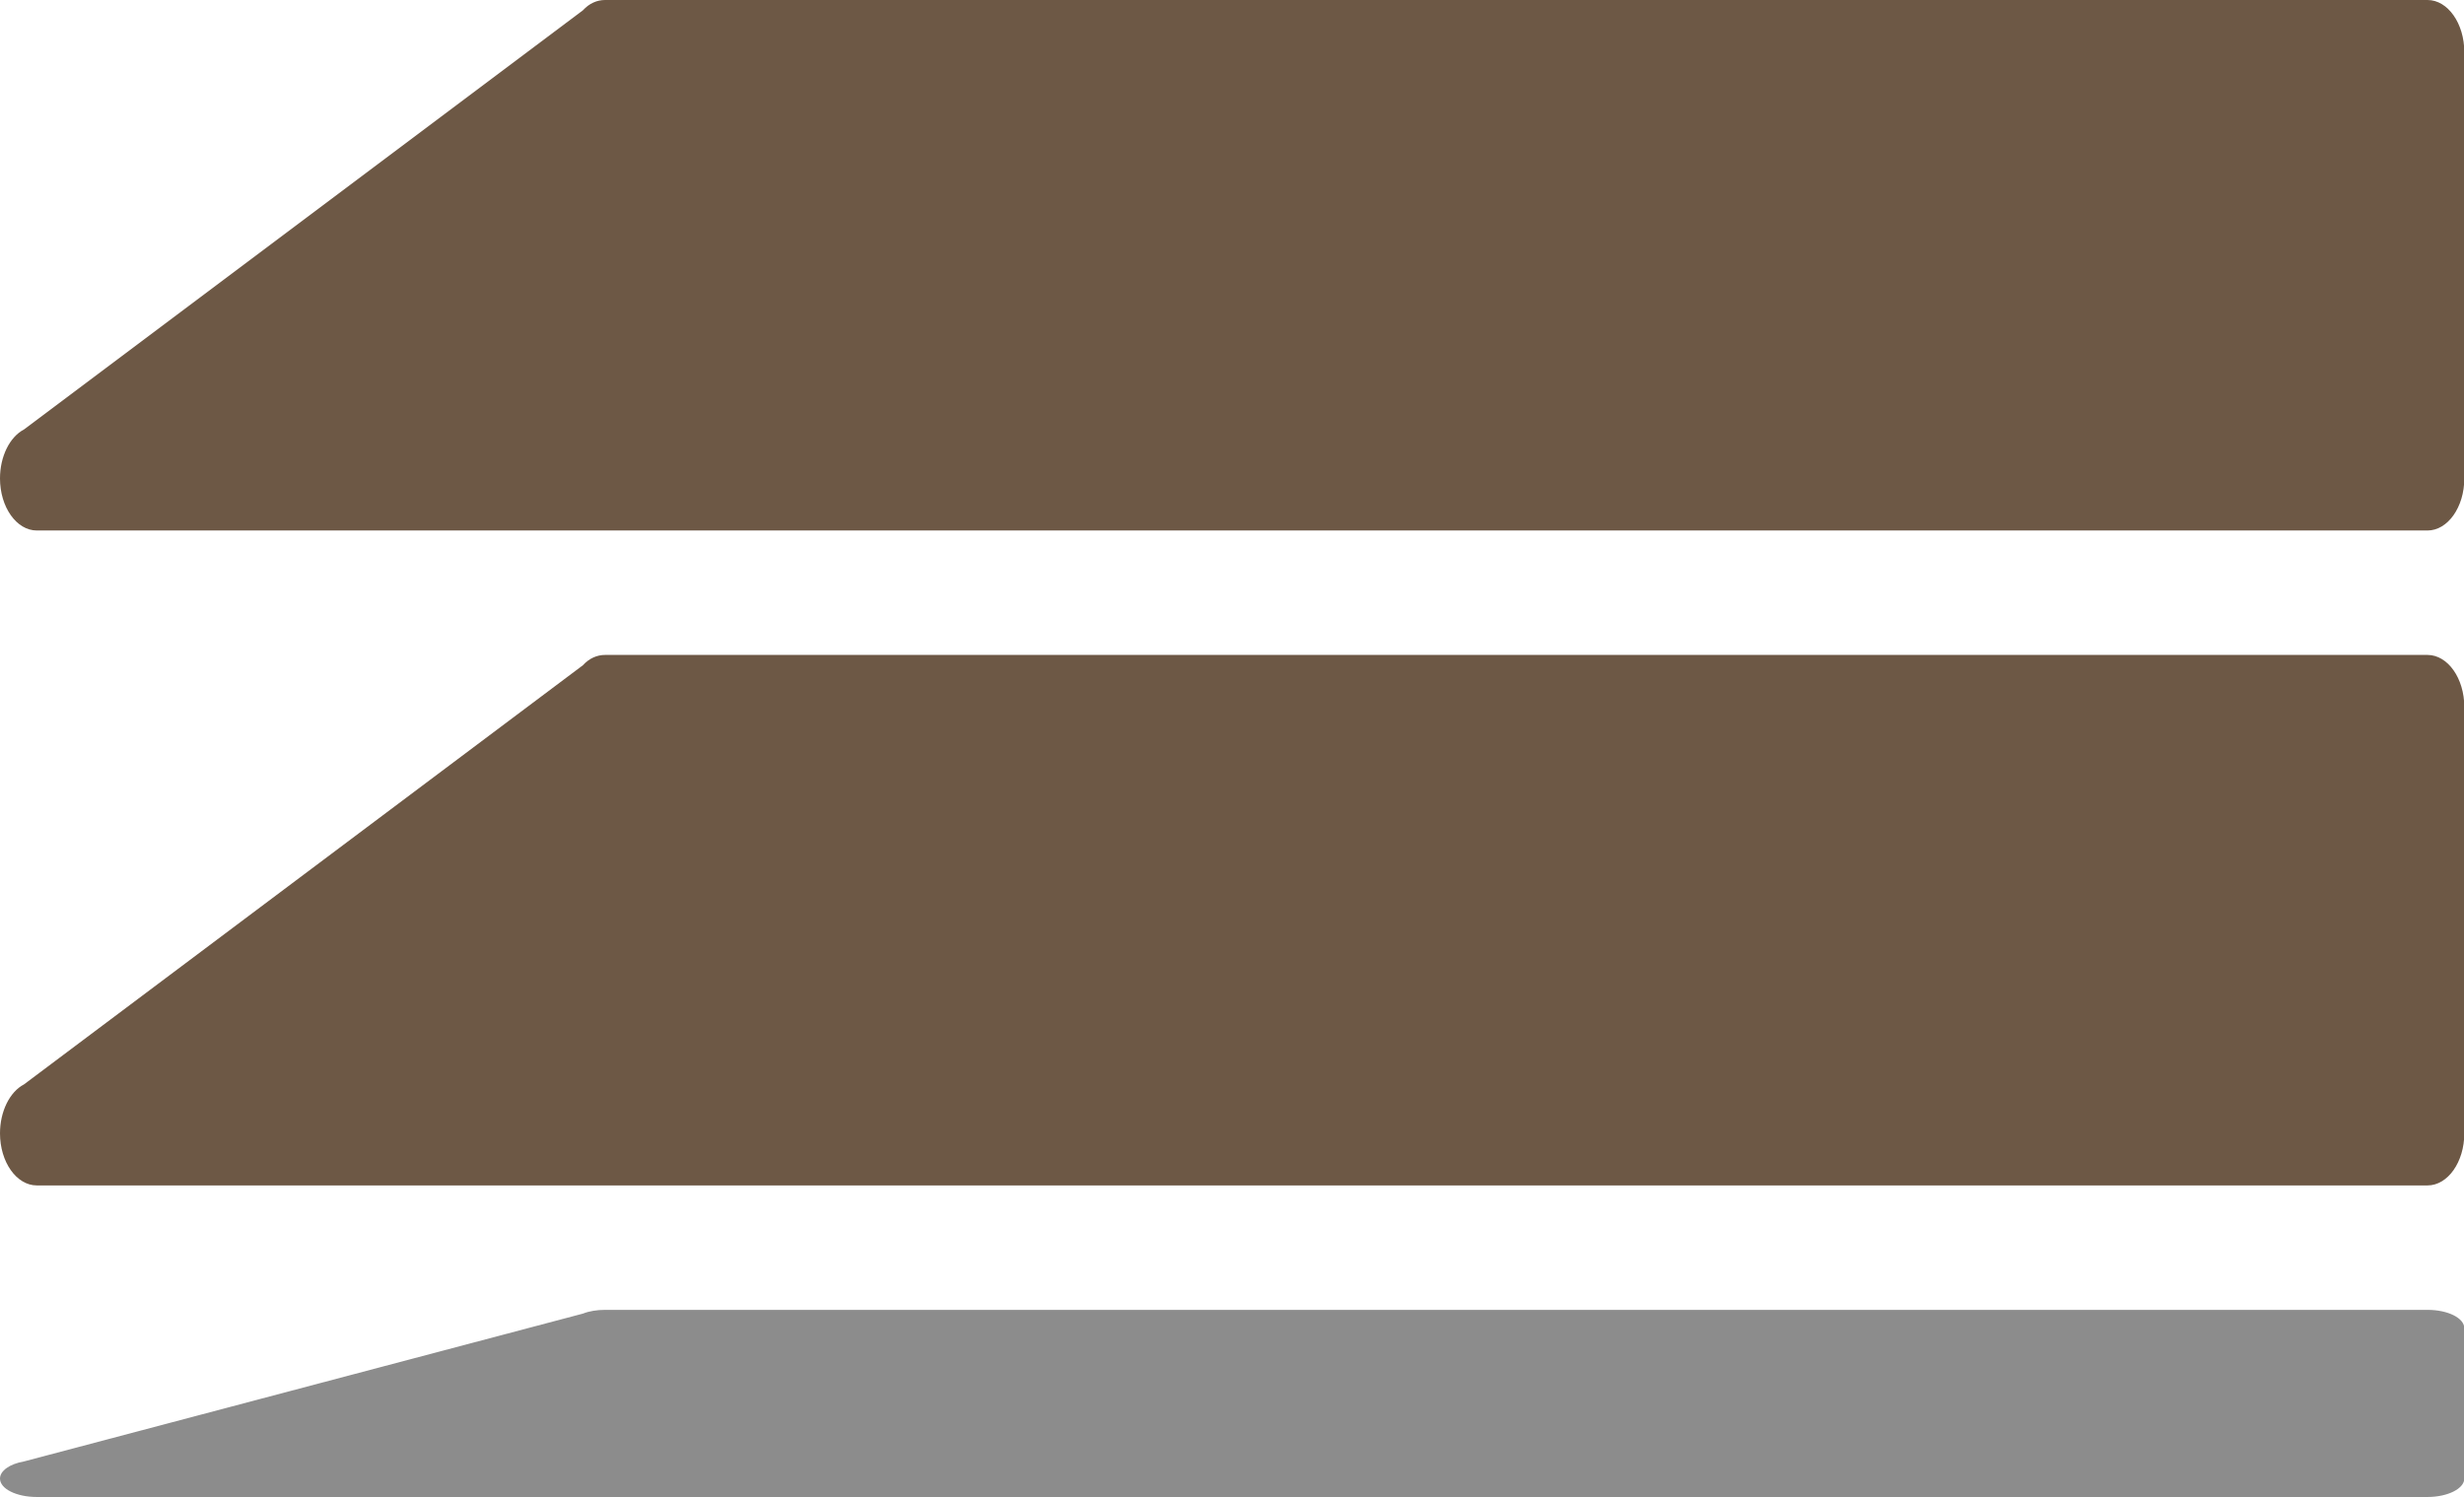
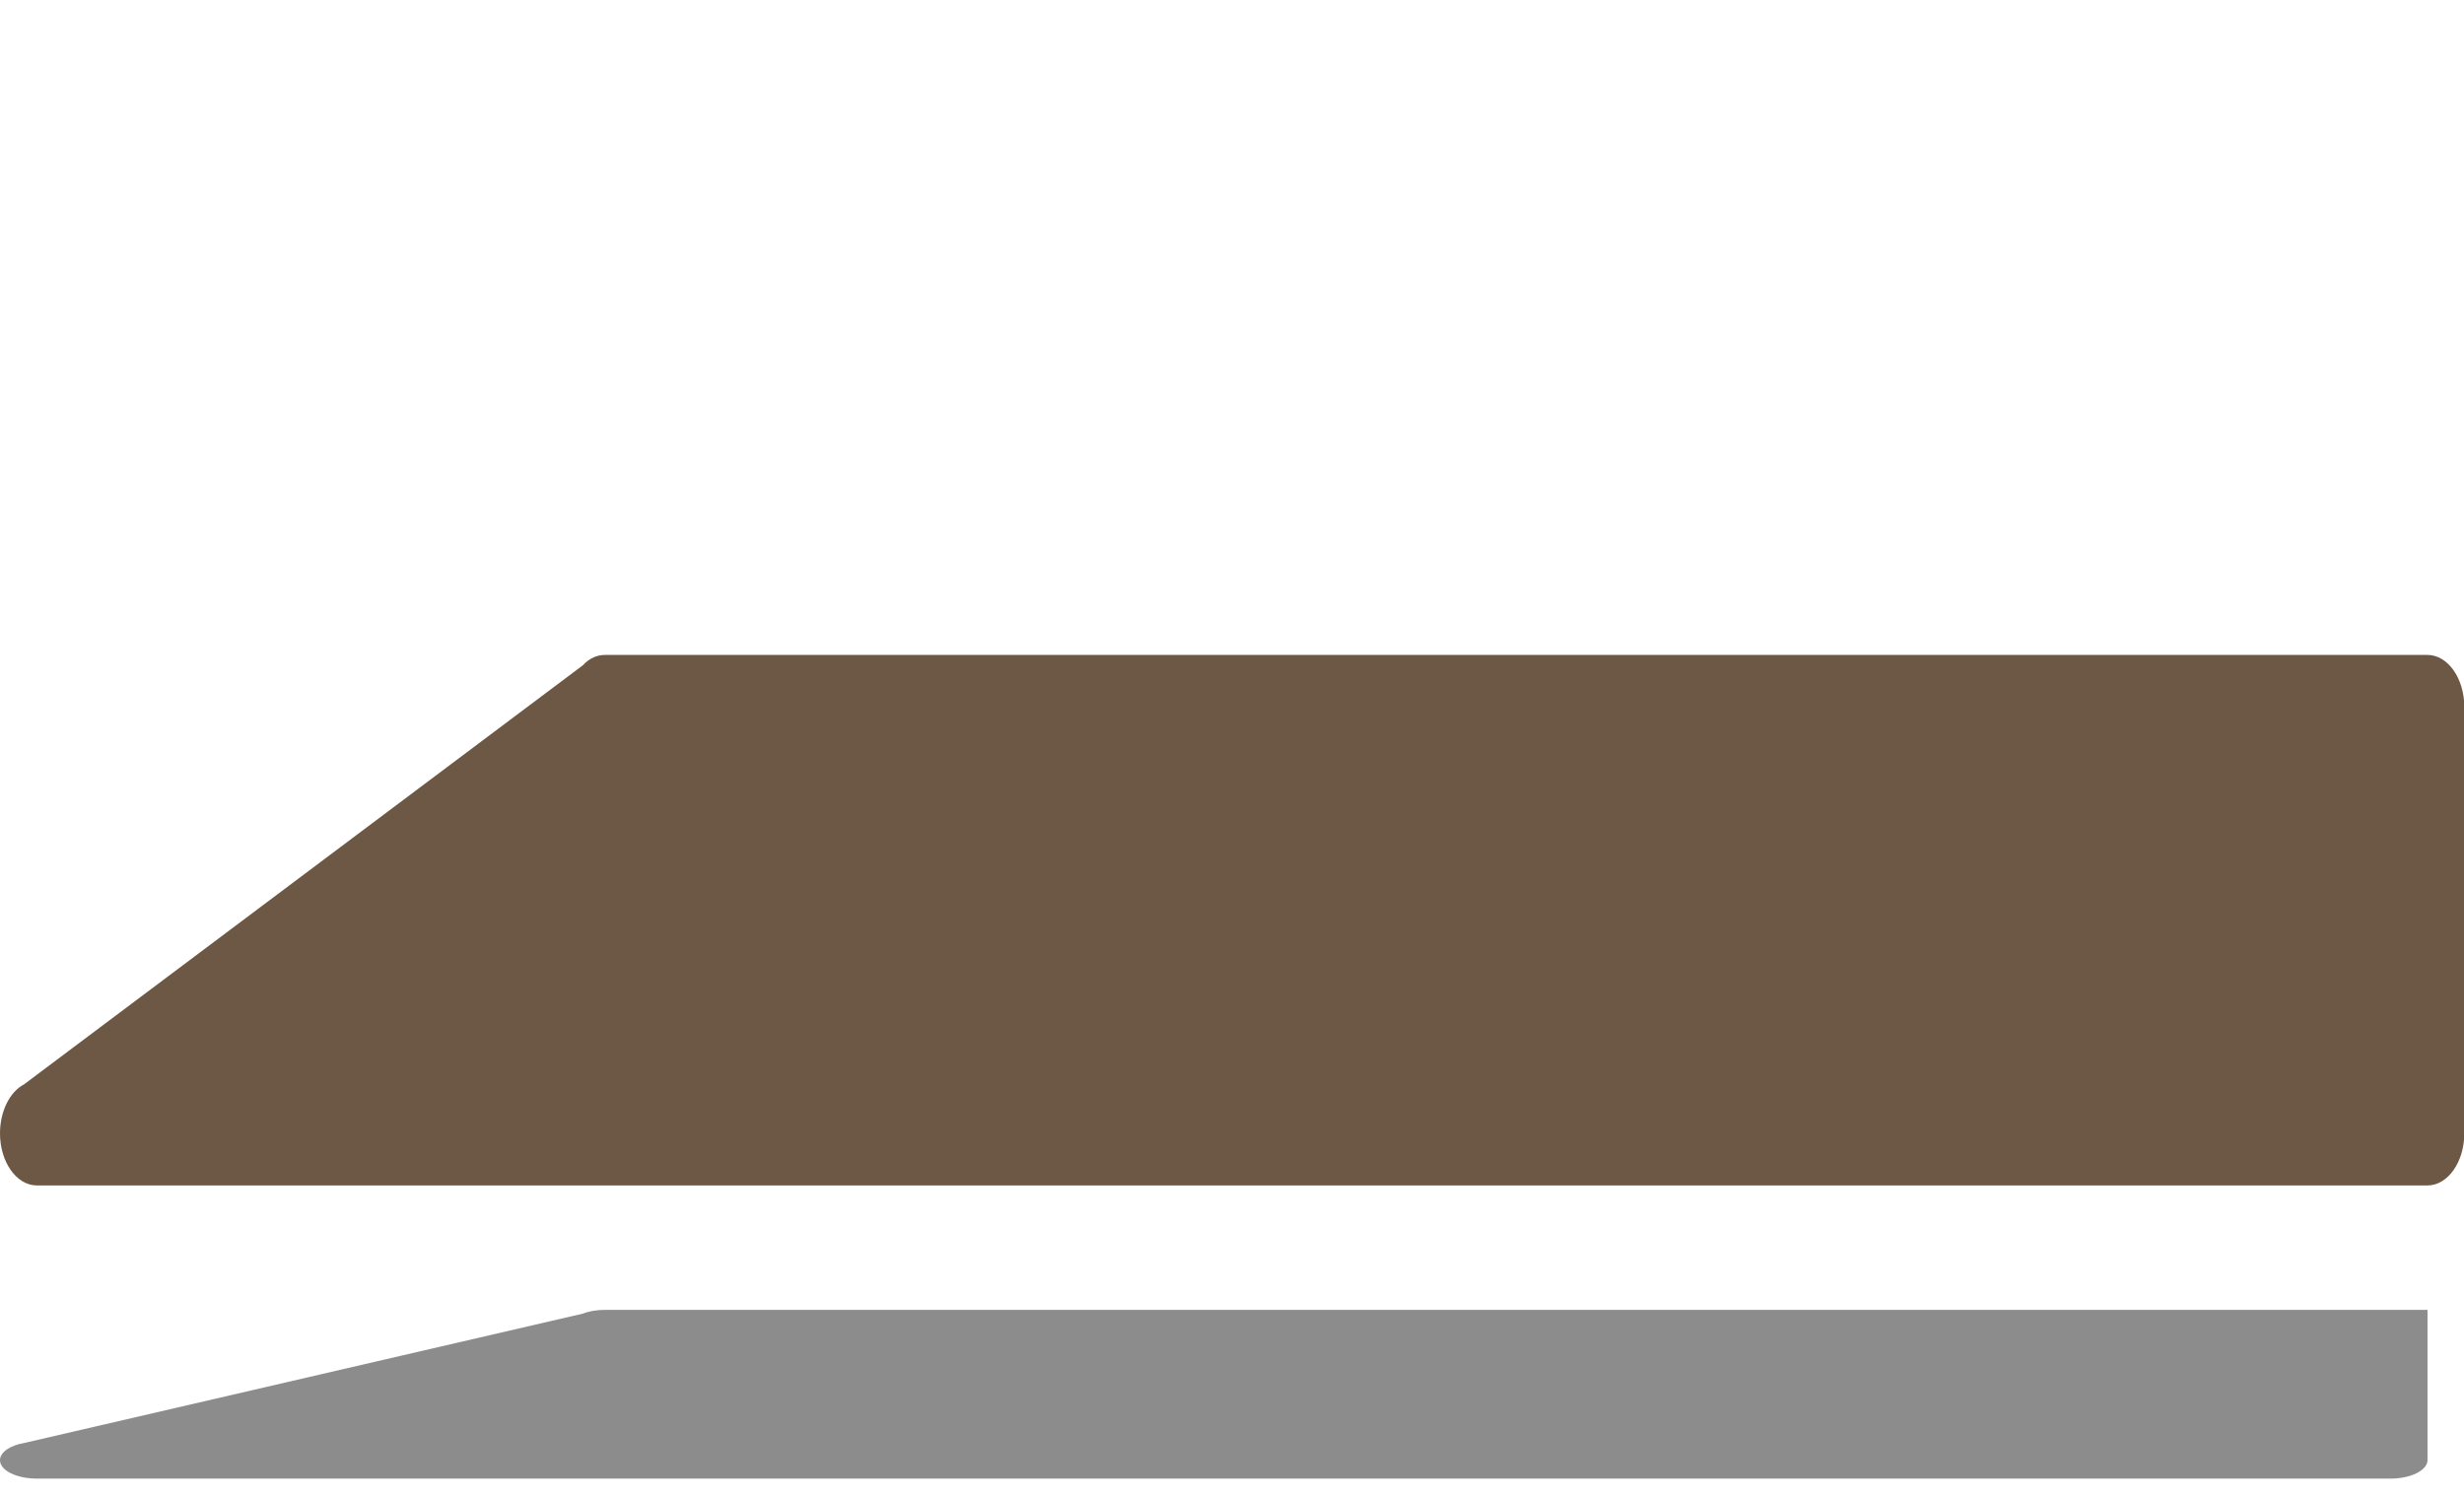
<svg xmlns="http://www.w3.org/2000/svg" id="Ebene_2" data-name="Ebene 2" viewBox="0 0 79 48">
  <defs>
    <style>
      .cls-1 {
        fill: #8c8c8c;
      }

      .cls-2 {
        fill: #6d5845;
      }
    </style>
  </defs>
  <g id="Ebene_1-2" data-name="Ebene 1">
-     <path class="cls-2" d="M18.69.33c.2-.22.45-.33.71-.33h58.43c.65,0,1.18.75,1.18,1.67v13.67c0,.92-.53,1.67-1.18,1.67H1.18c-.65,0-1.18-.75-1.18-1.67h0c0-.7.31-1.33.77-1.57" />
    <path class="cls-2" d="M18.69,21.33c.2-.22.45-.33.71-.33h58.43c.65,0,1.18.75,1.18,1.67v13.67c0,.92-.53,1.67-1.18,1.67H1.18c-.65,0-1.18-.75-1.18-1.67h0c0-.7.31-1.33.77-1.57" />
-     <path class="cls-1" d="M18.69,42.12c.2-.08.45-.12.71-.12h58.43c.65,0,1.18.26,1.18.59v4.82c0,.32-.53.59-1.18.59H1.18c-.65,0-1.18-.26-1.18-.59h0c0-.25.31-.47.77-.55" />
+     <path class="cls-1" d="M18.69,42.12c.2-.08.45-.12.71-.12h58.43v4.82c0,.32-.53.59-1.18.59H1.18c-.65,0-1.18-.26-1.18-.59h0c0-.25.31-.47.77-.55" />
  </g>
</svg>